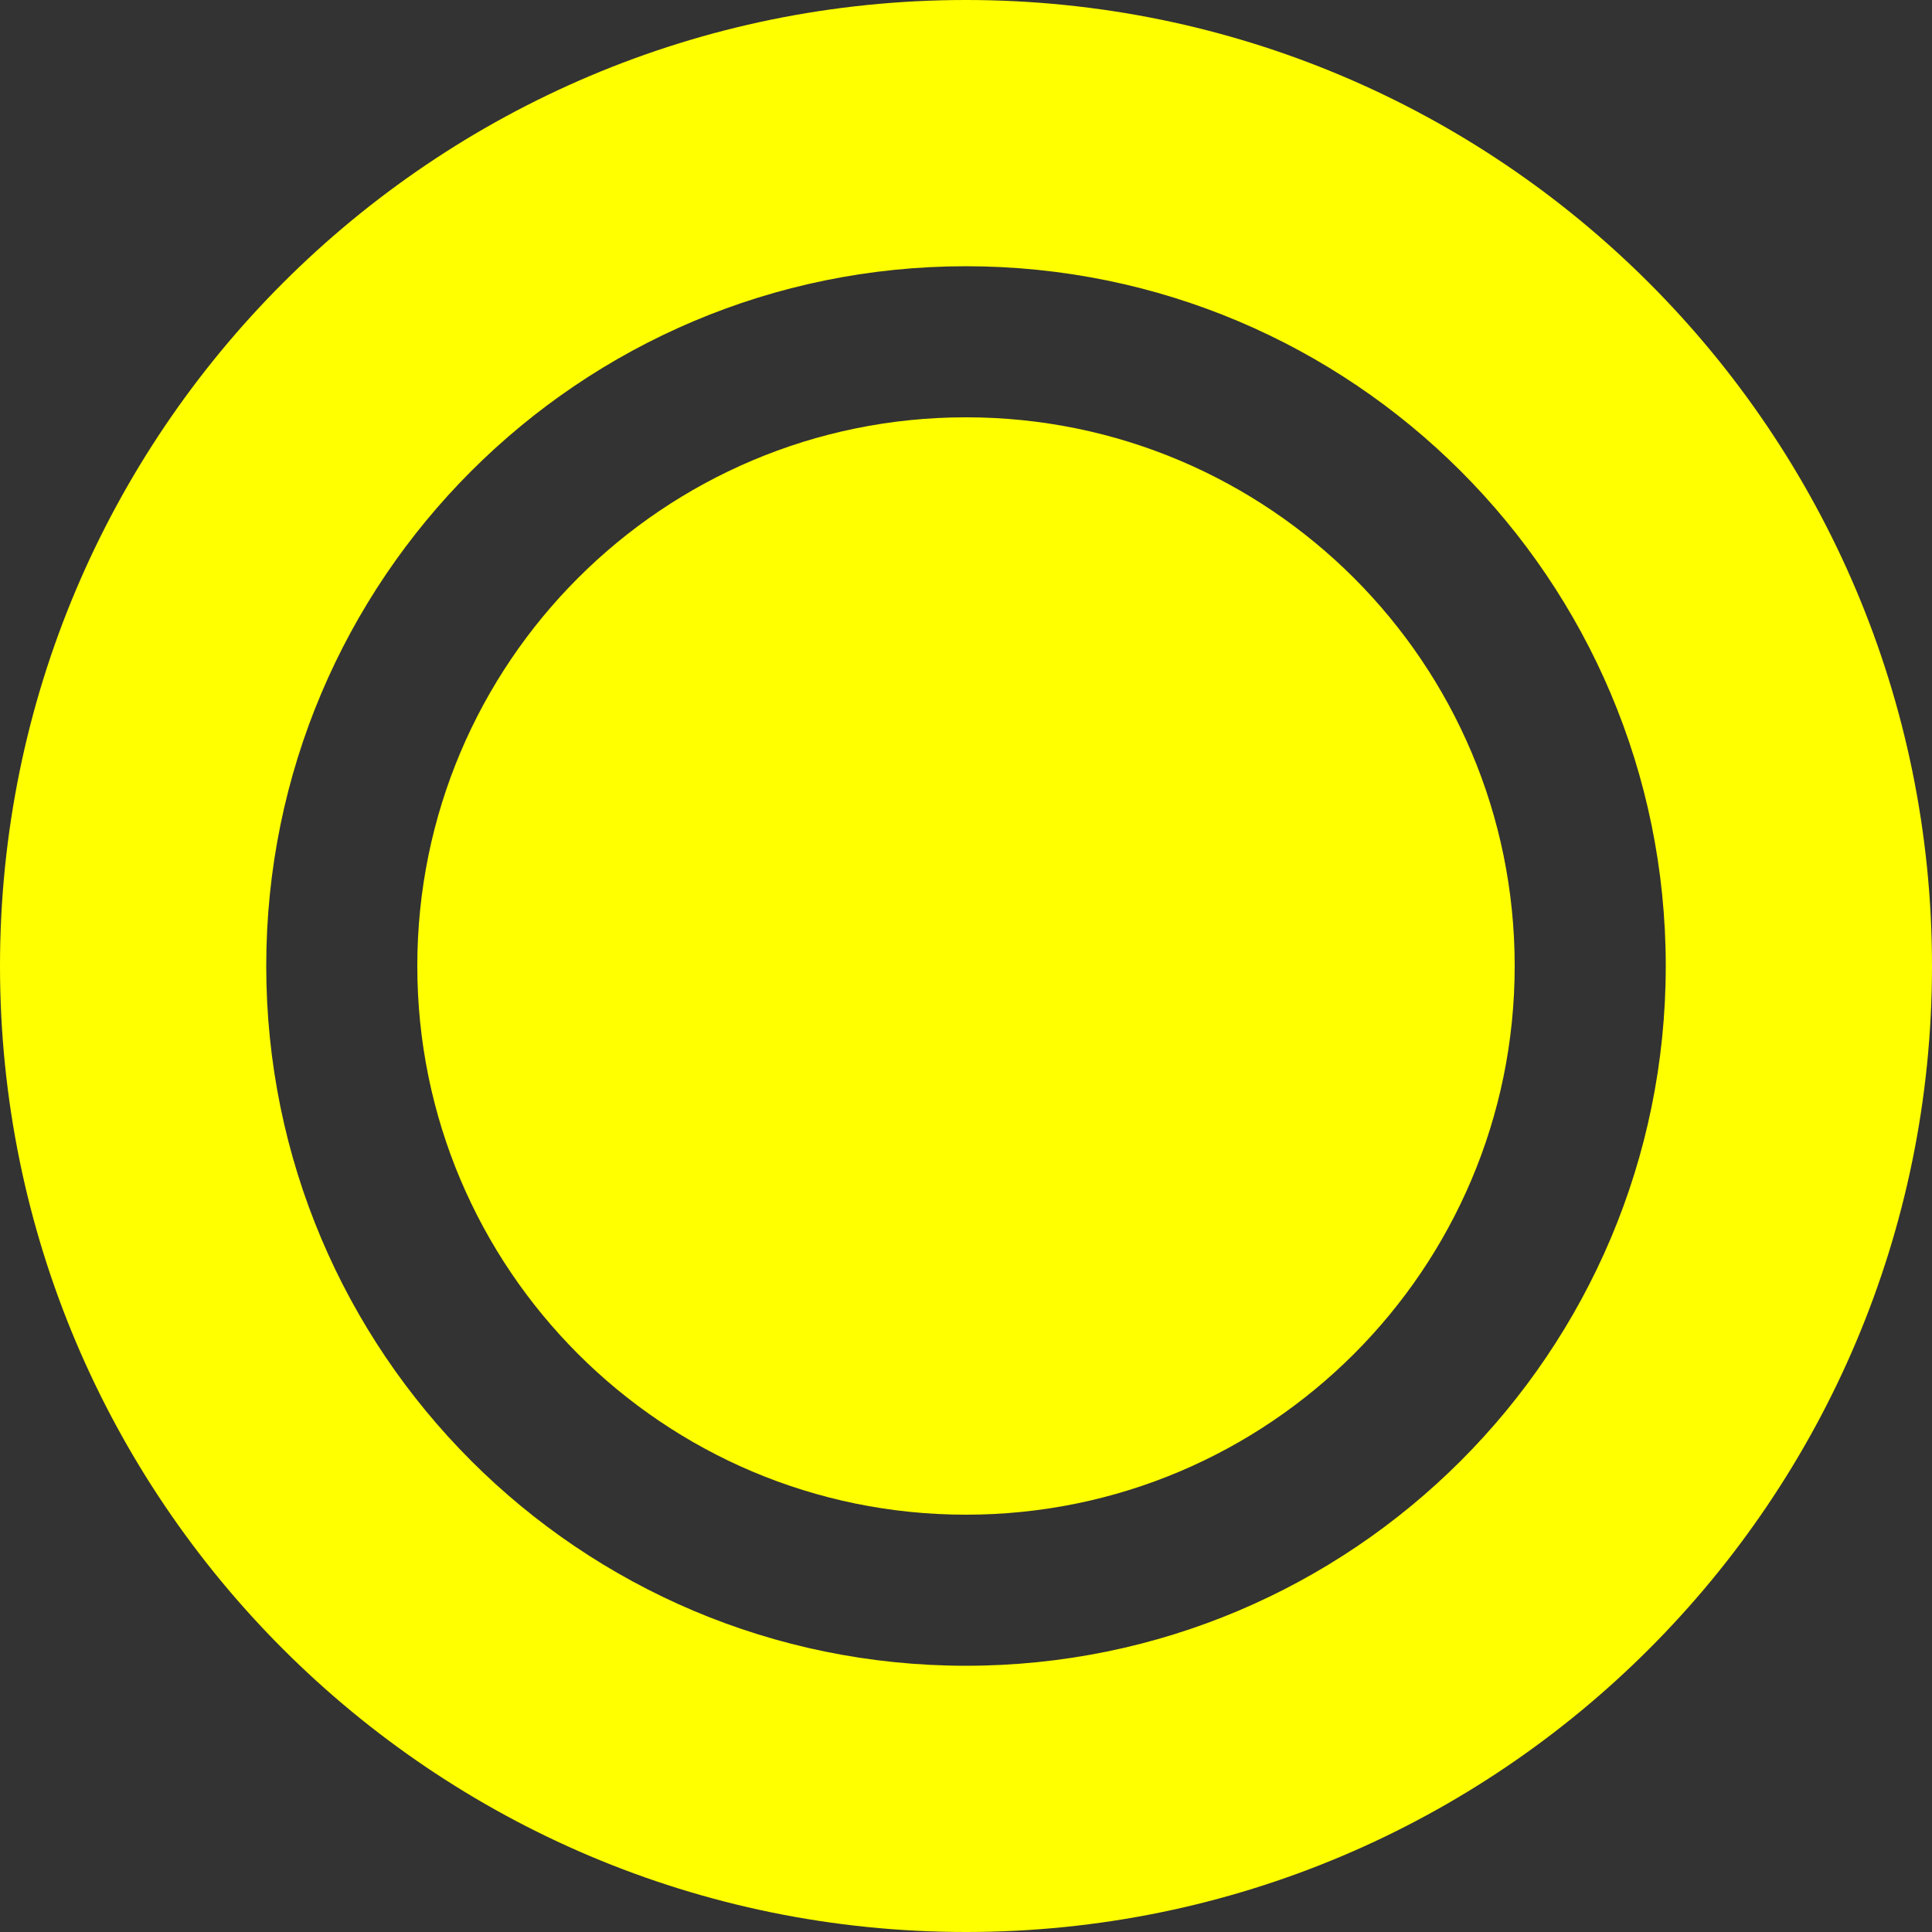
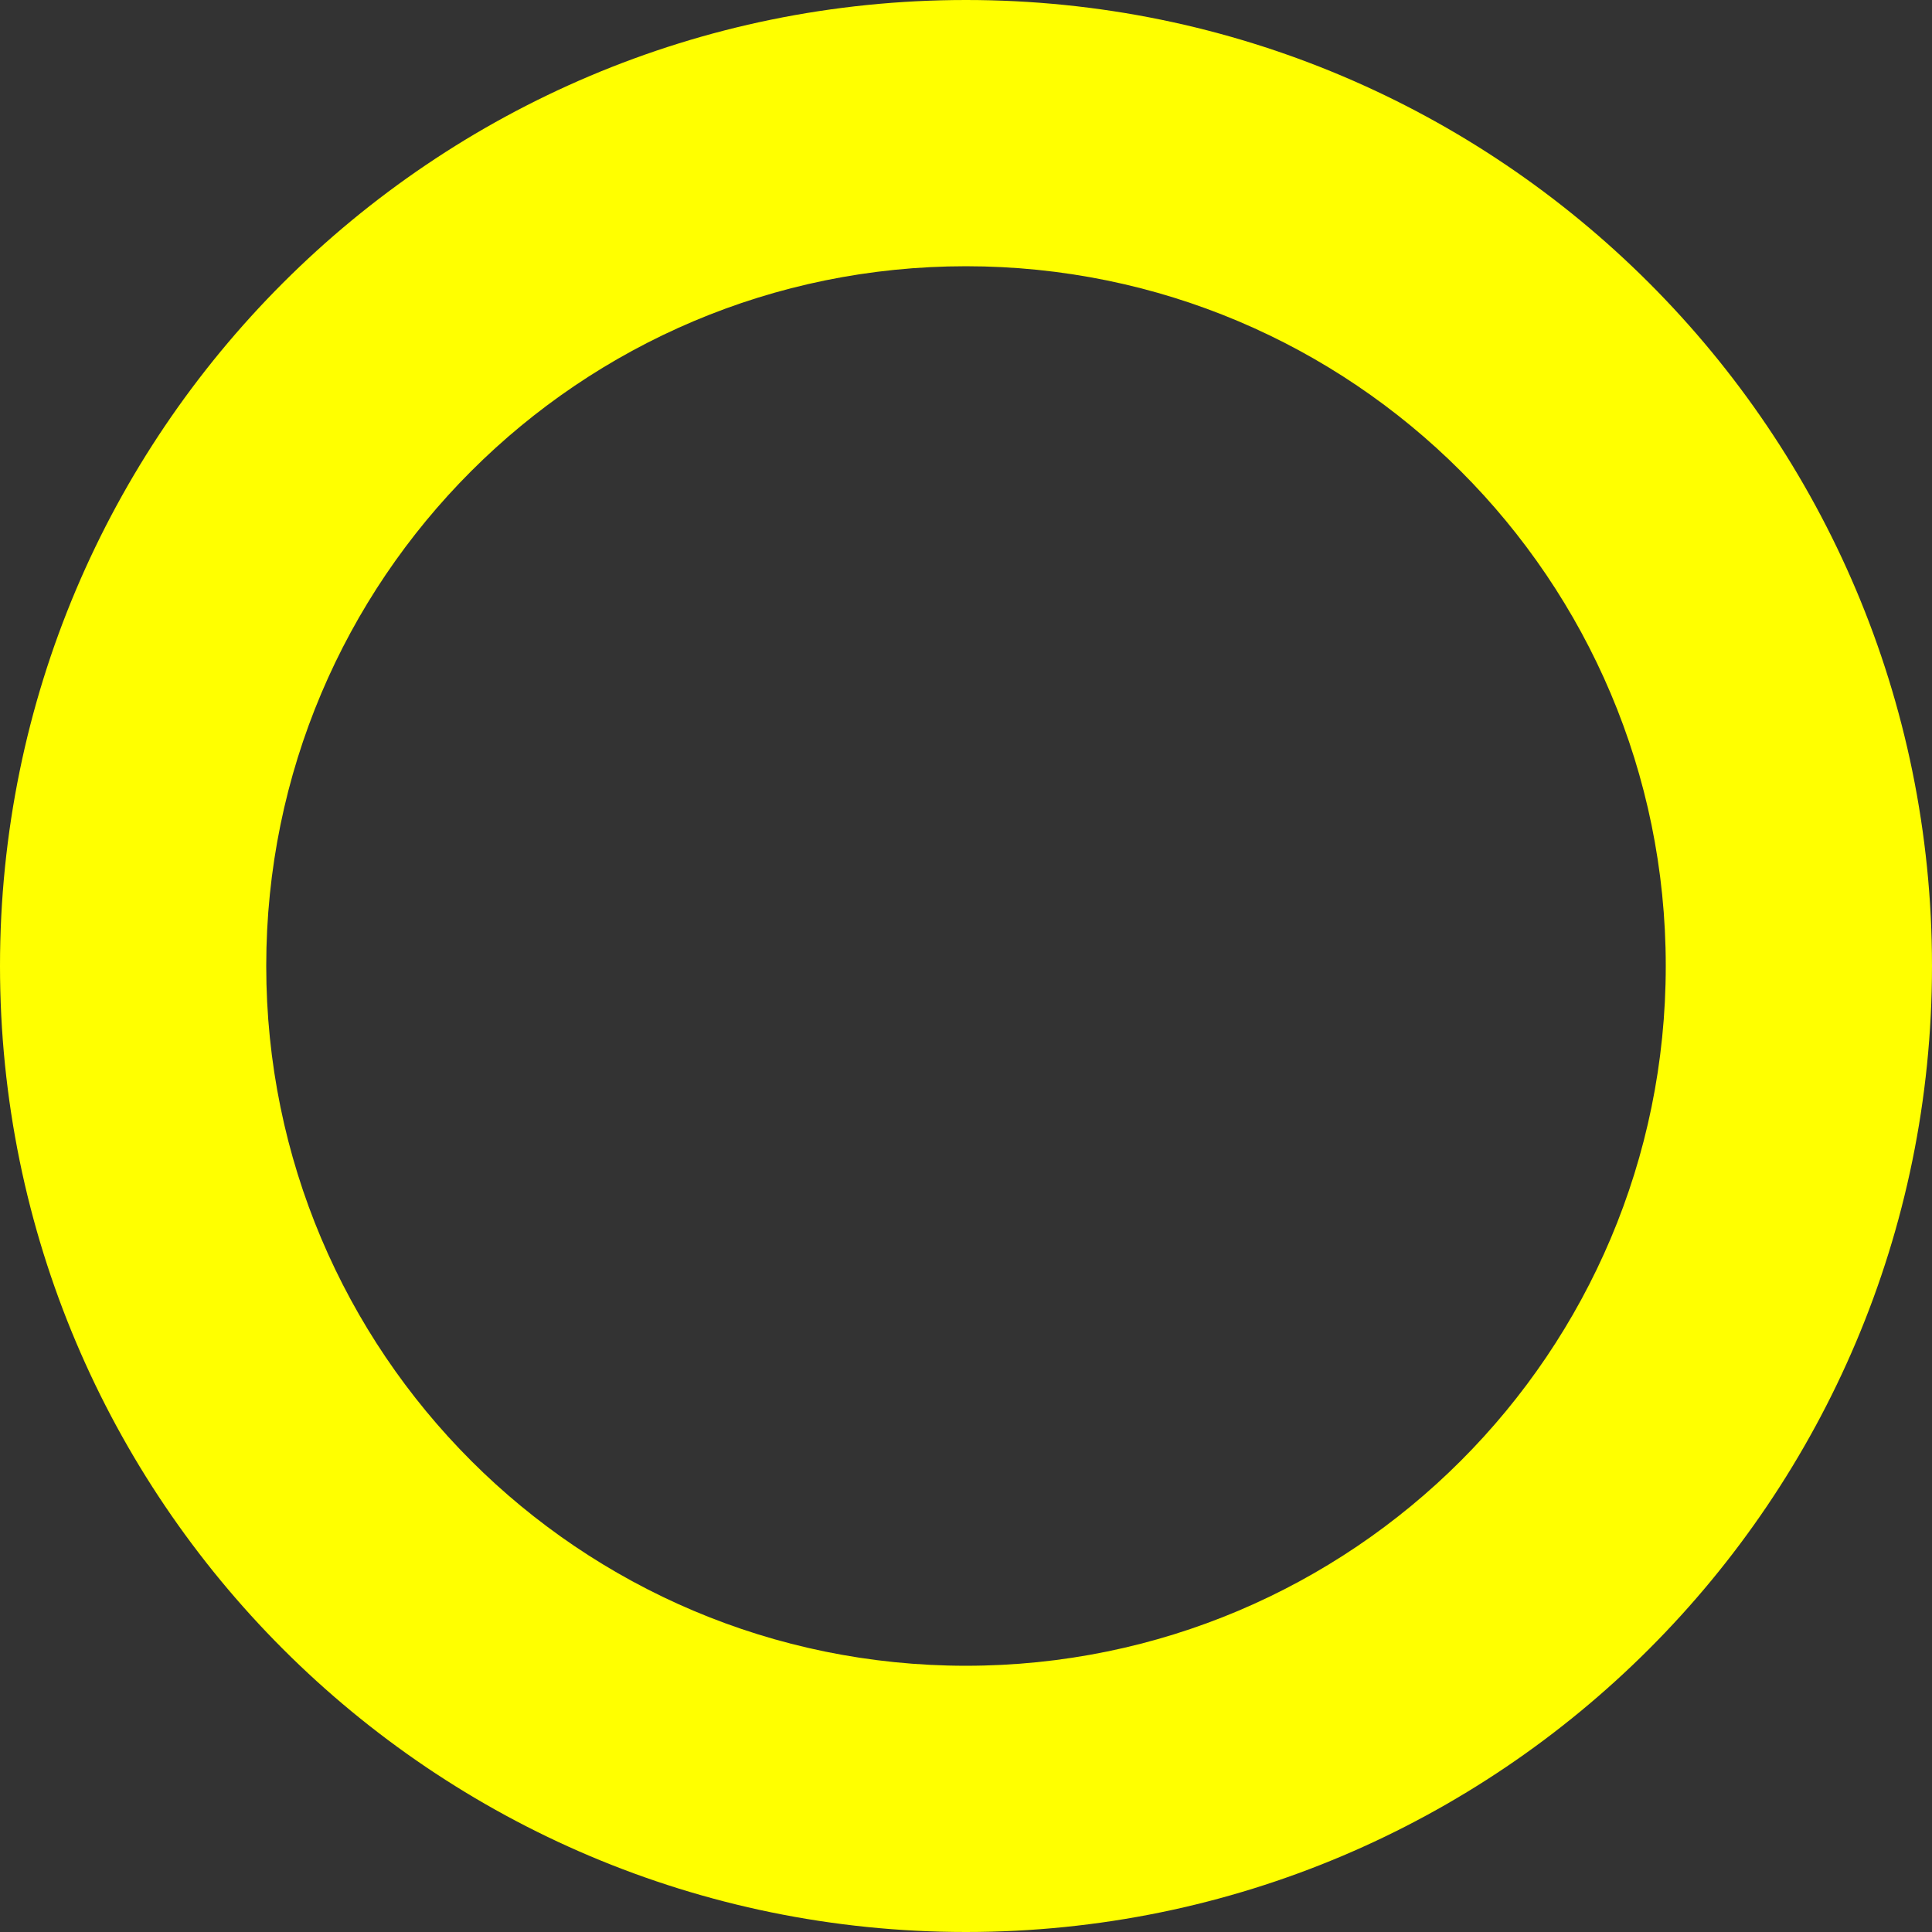
<svg xmlns="http://www.w3.org/2000/svg" width="278.15" height="278.15" viewBox="0 0 278.15 278.15">
  <rect x="0" y="0" width="278.15" height="278.15" fill="#333333" stroke="none" />
  <defs>
    <style>.d{fill:#ff0;}</style>
  </defs>
  <g id="a" />
  <g id="b">
    <g id="c">
      <g>
        <path class="d" d="M139.07,0C62.27,0,0,62.27,0,139.07s62.27,139.08,139.07,139.08,139.08-62.27,139.08-139.08S215.88,0,139.07,0Zm0,239.82c-55.64,0-100.74-45.1-100.74-100.75S83.43,38.33,139.07,38.33s100.75,45.1,100.75,100.74-45.1,100.75-100.75,100.75Z" />
-         <path class="d" d="M139.07,60.08c-43.62,0-78.99,35.37-78.99,78.99s35.37,79,78.99,79,79-35.37,79-79-35.37-78.99-79-78.99Z" />
      </g>
    </g>
  </g>
</svg>